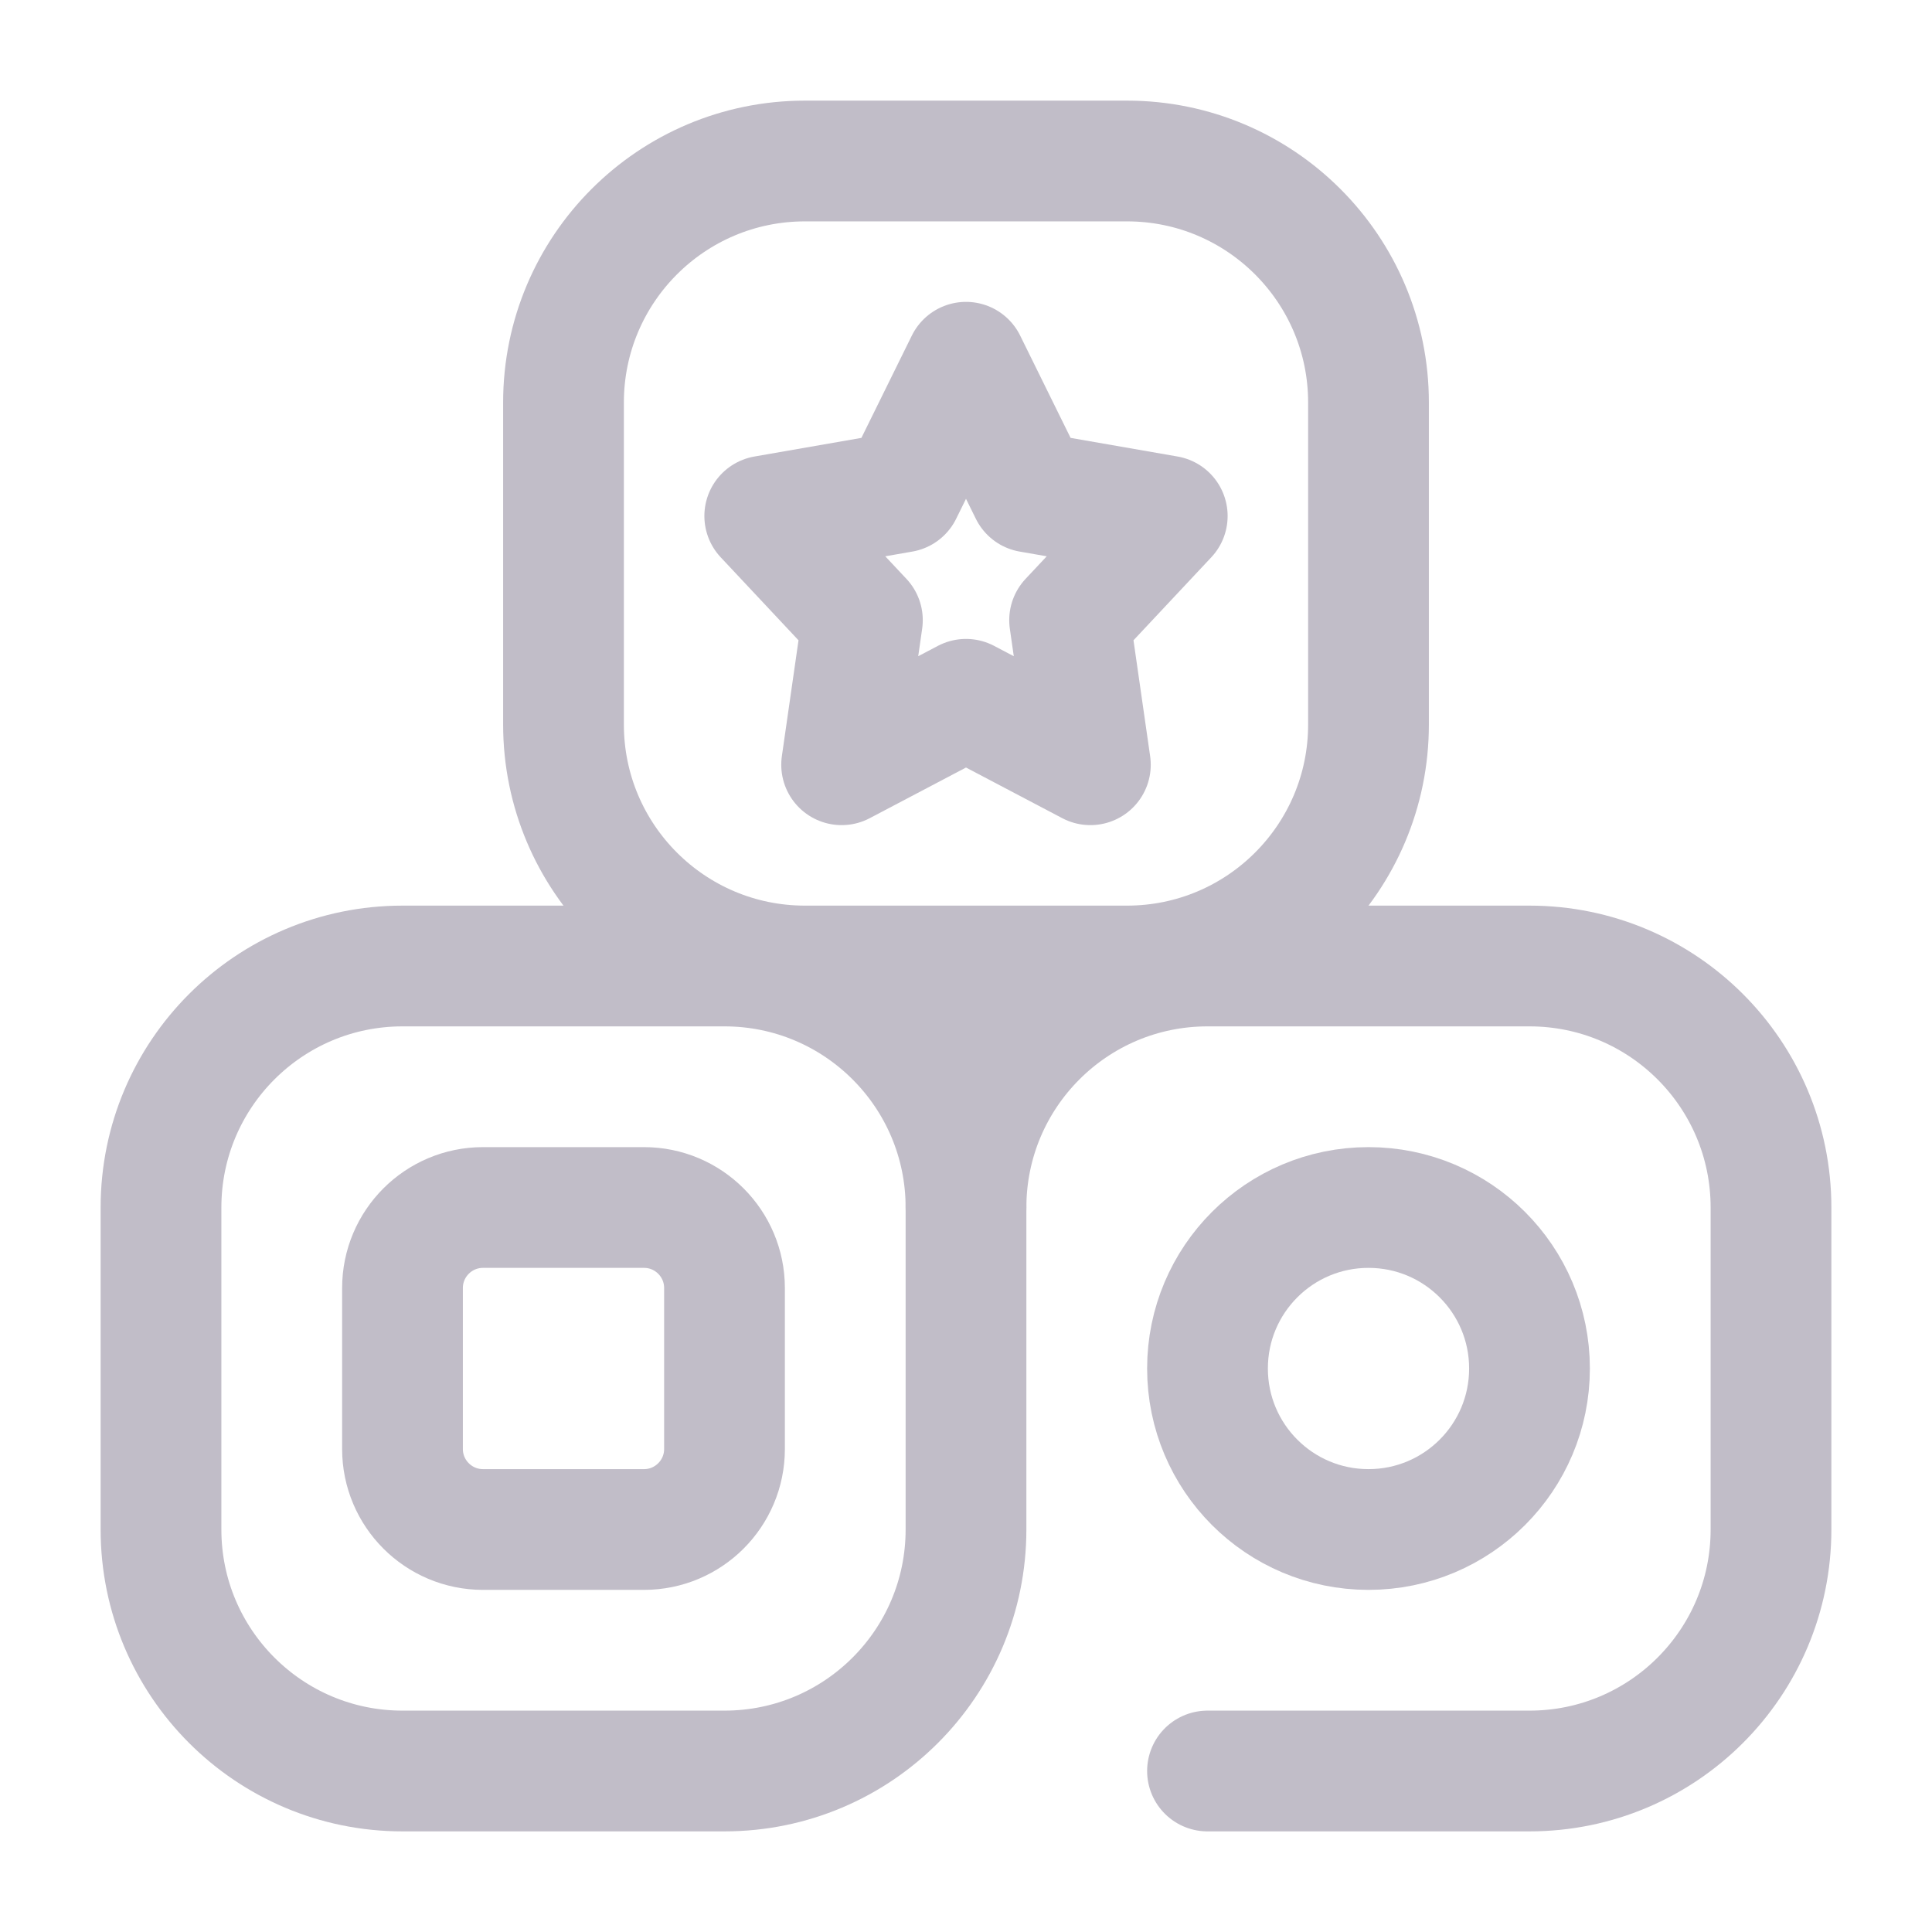
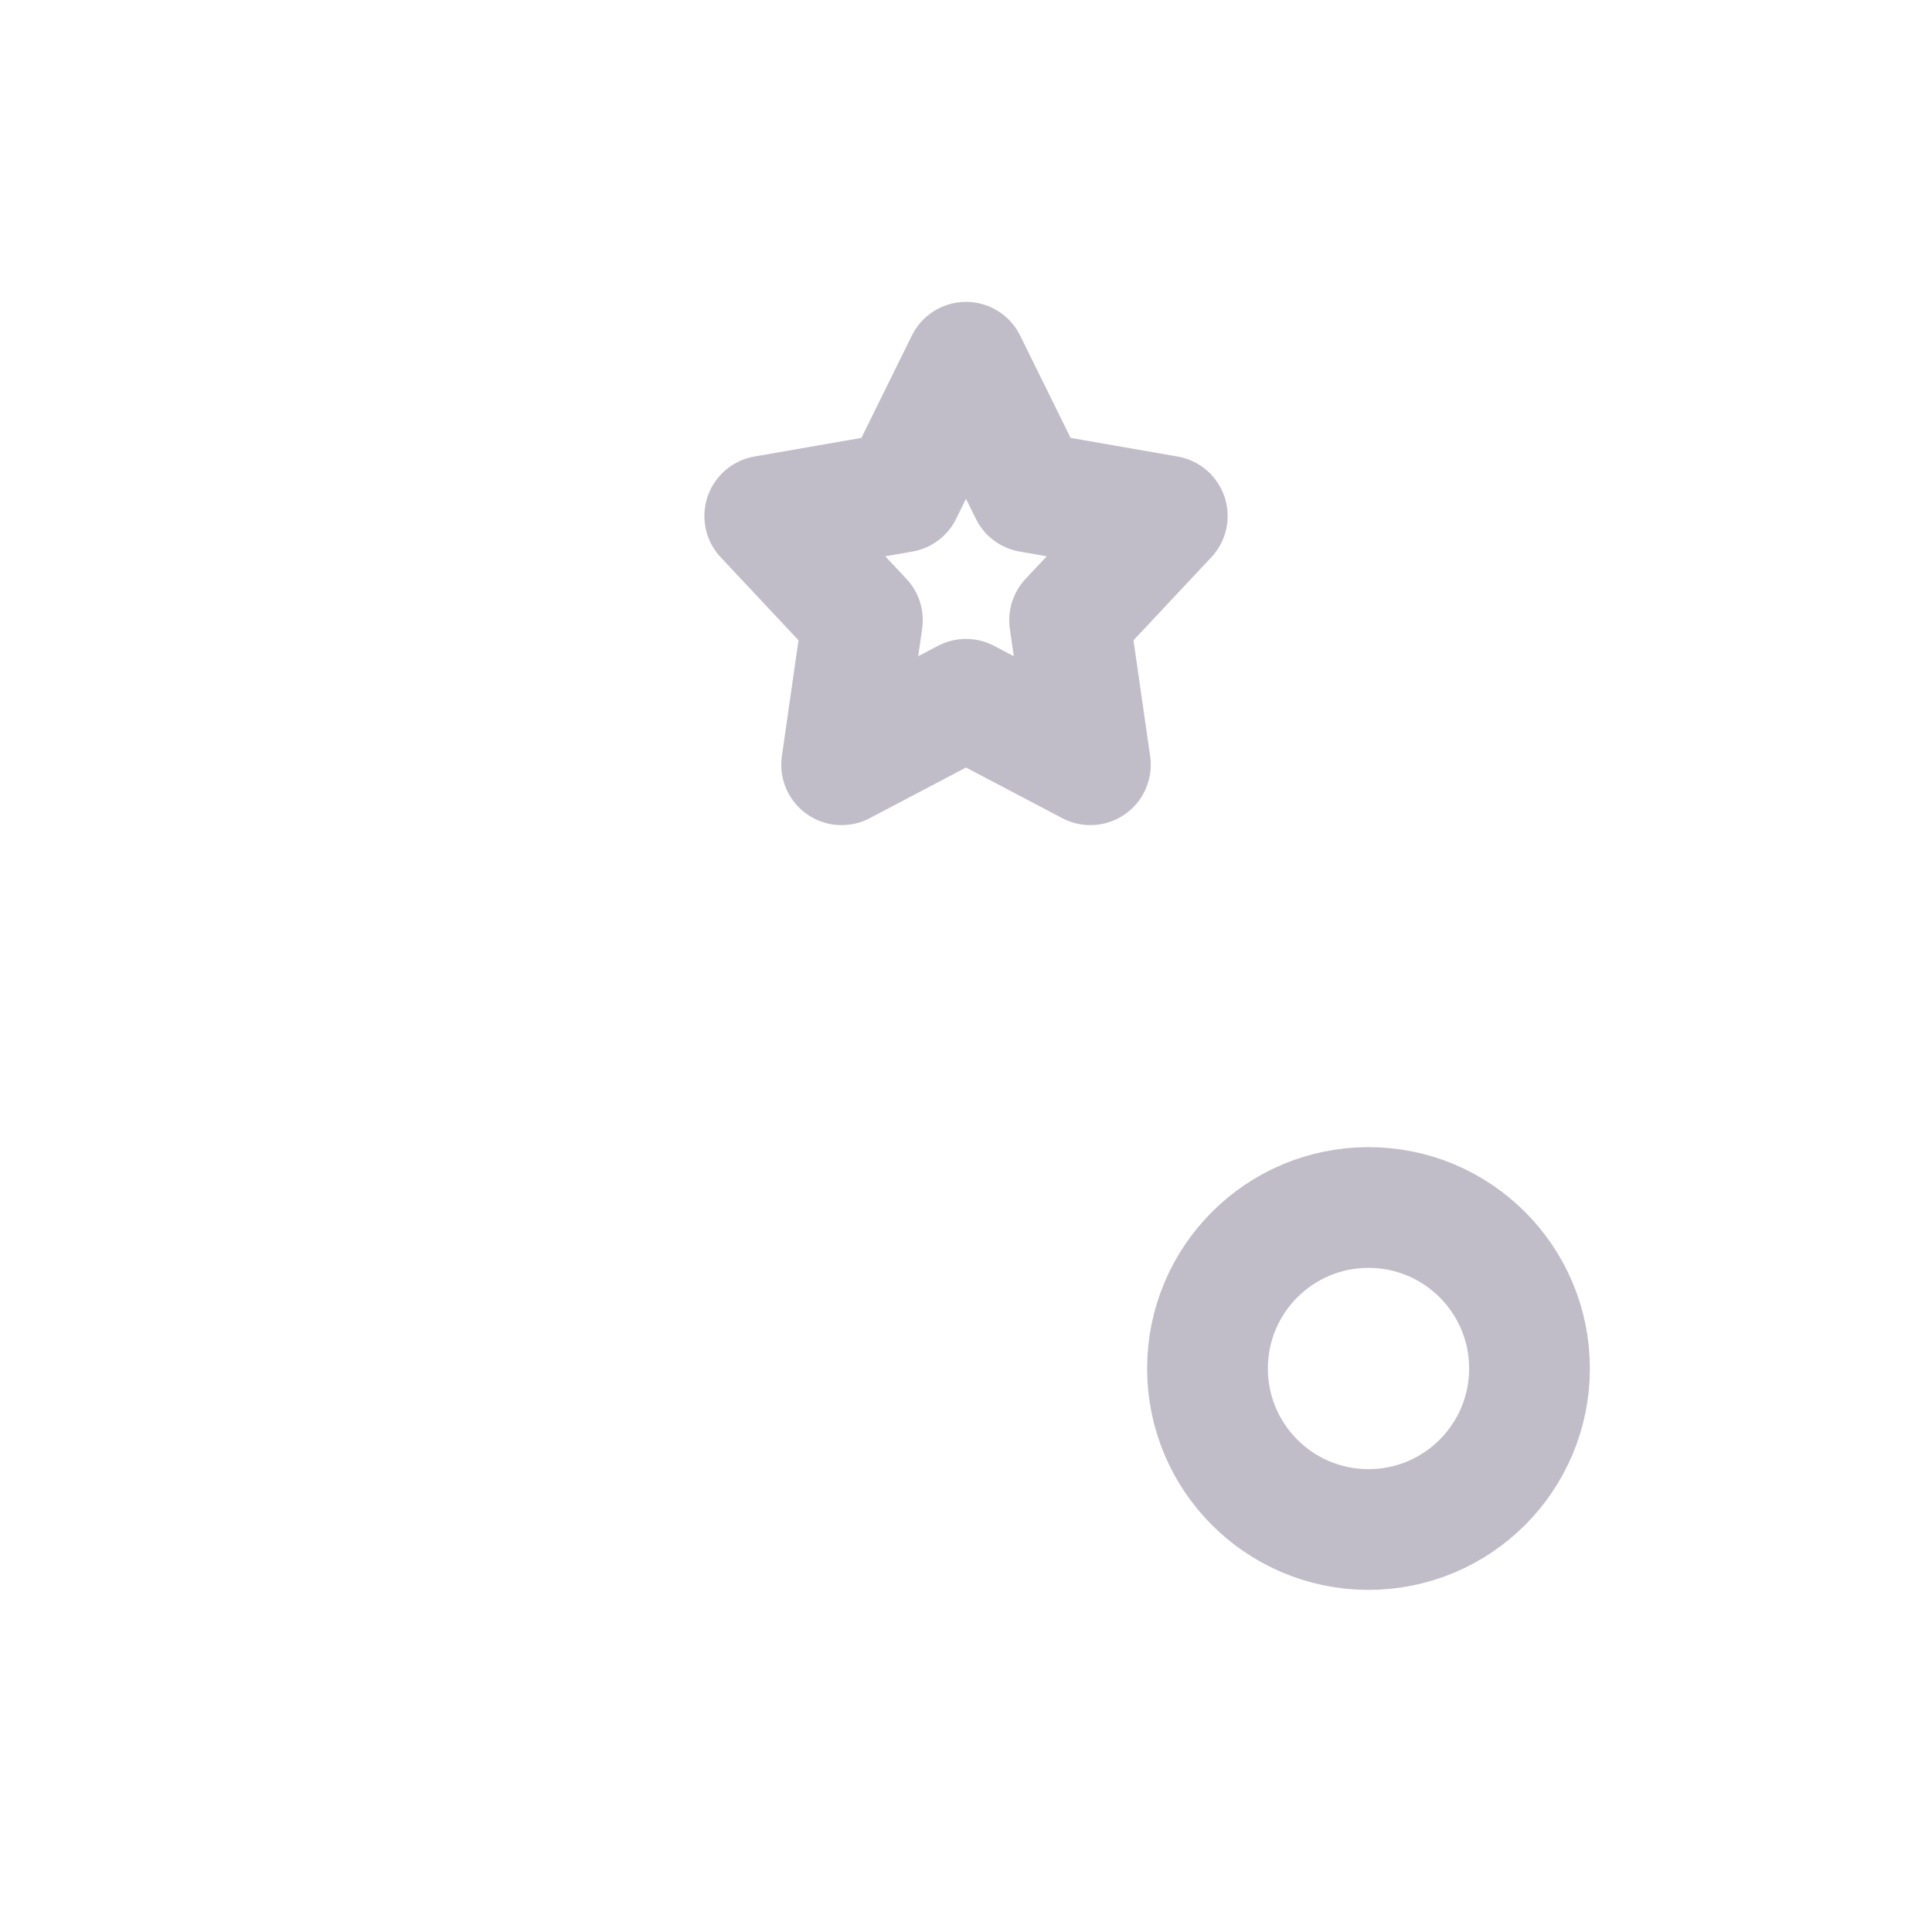
<svg xmlns="http://www.w3.org/2000/svg" width="24" height="24" viewBox="0 0 24 24" fill="none">
-   <path fill-rule="evenodd" clip-rule="evenodd" d="M5 16C5 15.448 5.448 15 6 15H8C8.552 15 9 15.448 9 16L9 18C9 18.552 8.552 19 8 19H6C5.448 19 5 18.552 5 18V16ZM12 15C12 13.343 13.343 12 15 12H19C20.657 12 22 13.343 22 15V19C22 20.657 20.657 22 19 22H15" stroke="#C1BDC8" stroke-width="1.5" stroke-miterlimit="22.926" stroke-linecap="round" stroke-linejoin="round" />
-   <path d="M9 12H5C3.343 12 2 13.343 2 15V19C2 20.657 3.343 22 5 22H9C10.657 22 12 20.657 12 19V15C12 13.343 10.657 12 9 12Z" stroke="#C1BDC8" stroke-width="1.5" stroke-miterlimit="22.926" stroke-linecap="round" stroke-linejoin="round" />
-   <path d="M14 2H10C8.343 2 7 3.343 7 5V9C7 10.657 8.343 12 10 12H14C15.657 12 17 10.657 17 9V5C17 3.343 15.657 2 14 2Z" stroke="#C1BDC8" stroke-width="1.5" stroke-miterlimit="22.926" stroke-linecap="round" stroke-linejoin="round" />
  <path d="M15 17C15 18.105 15.895 19 17 19C18.105 19 19 18.105 19 17C19 15.895 18.105 15 17 15C15.895 15 15 15.895 15 17Z" stroke="#C1BDC8" stroke-width="1.5" stroke-miterlimit="22.926" stroke-linecap="round" stroke-linejoin="round" />
  <path fill-rule="evenodd" clip-rule="evenodd" d="M12 4.5L12.795 6.113L14.5 6.41L13.287 7.704L13.545 9.5L12 8.687L10.455 9.5L10.713 7.704L9.5 6.41L11.205 6.113L12 4.5Z" stroke="#C1BDC8" stroke-width="1.5" stroke-miterlimit="22.926" stroke-linecap="round" stroke-linejoin="round" />
</svg>